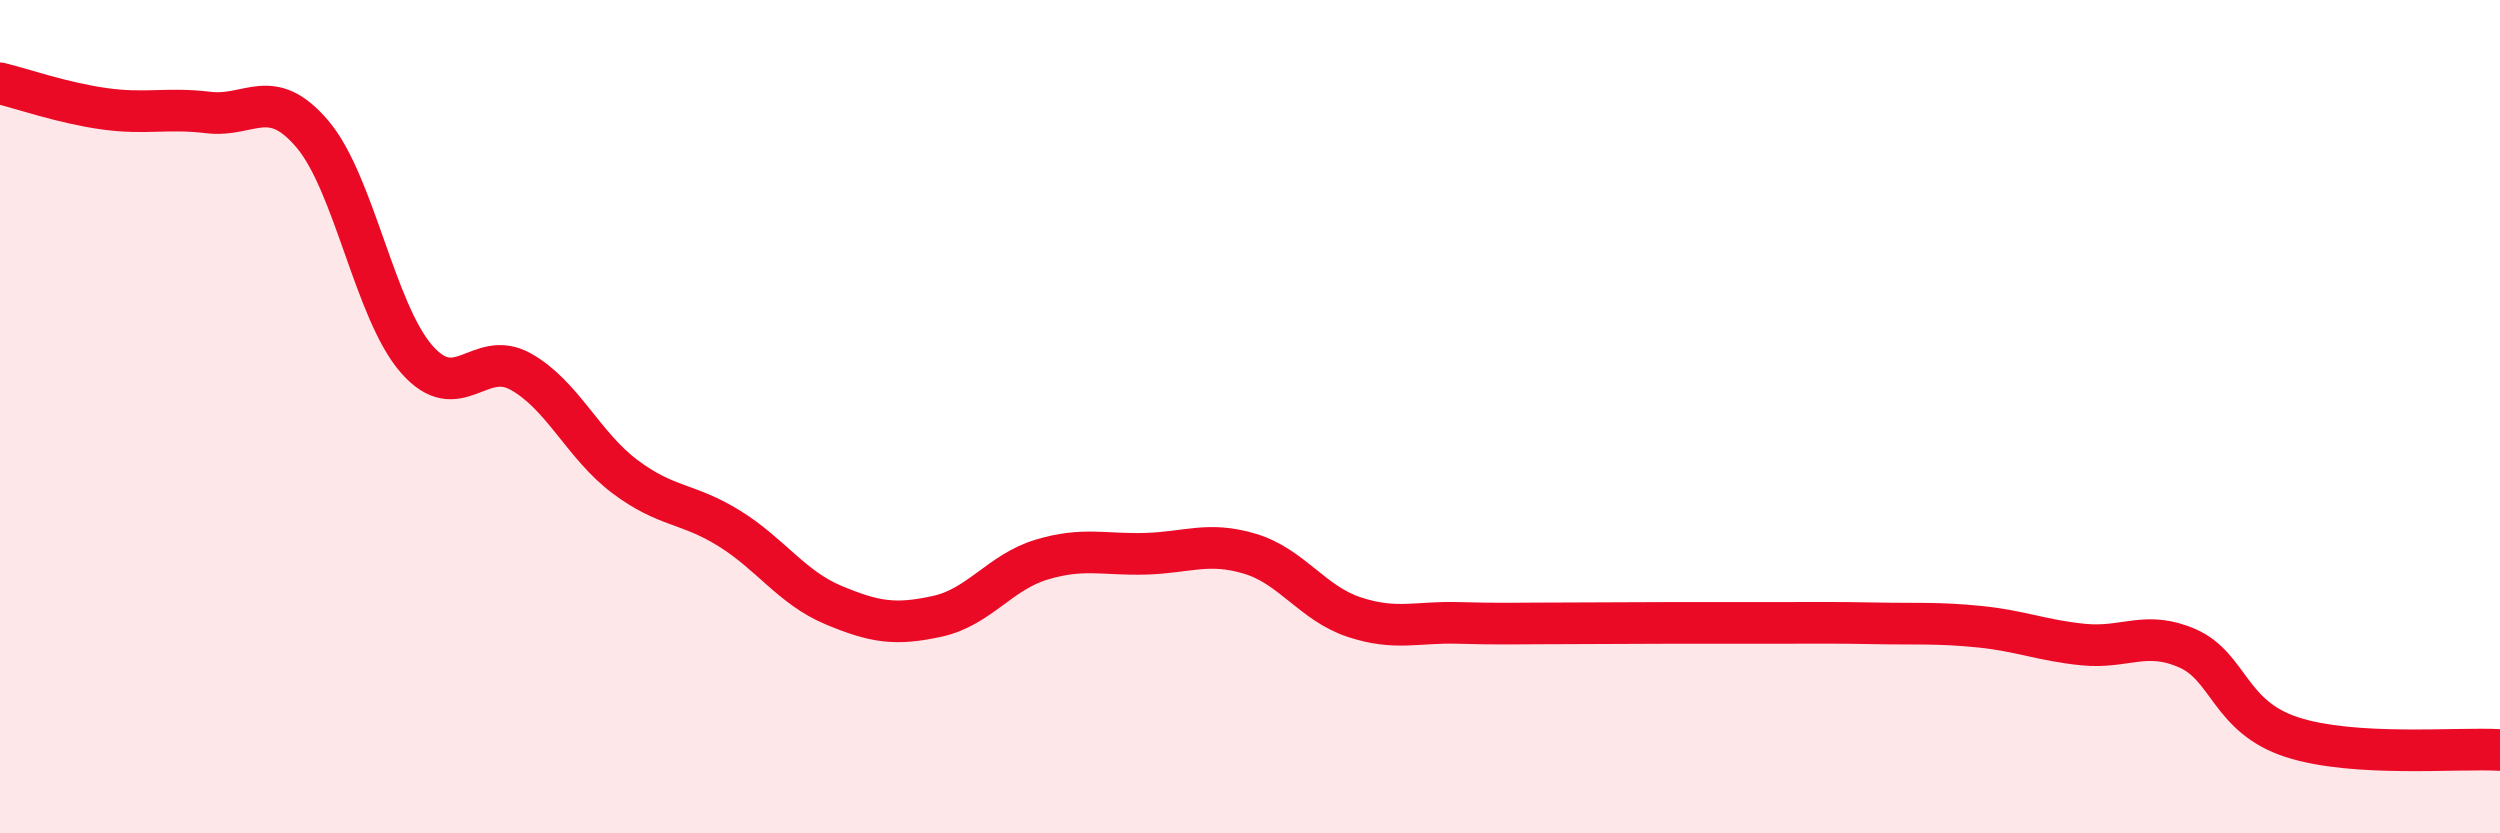
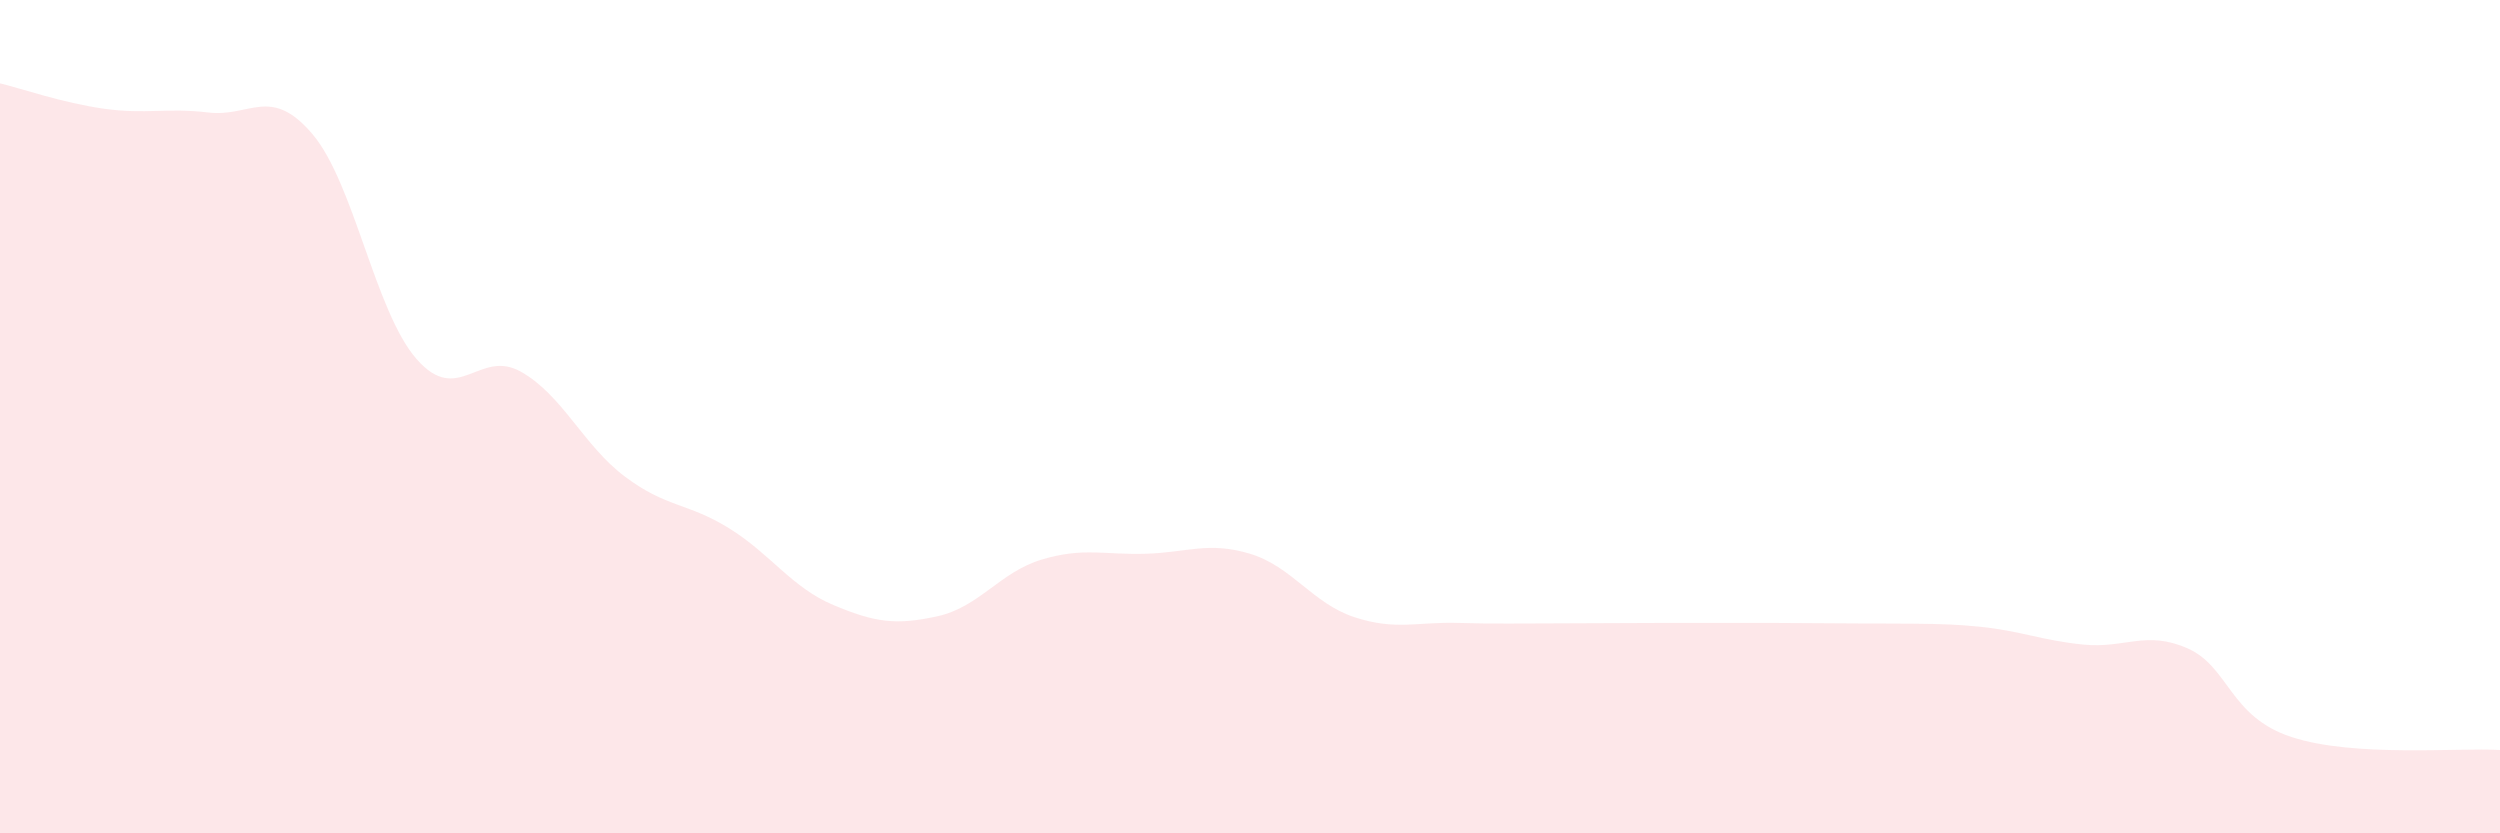
<svg xmlns="http://www.w3.org/2000/svg" width="60" height="20" viewBox="0 0 60 20">
-   <path d="M 0,2 C 0.5,2.12 1.5,2.47 2.5,2.61 C 3.5,2.75 4,2.58 5,2.7 C 6,2.82 6.5,2.04 7.5,3.22 C 8.5,4.4 9,7.48 10,8.62 C 11,9.76 11.5,8.36 12.5,8.92 C 13.5,9.48 14,10.69 15,11.44 C 16,12.19 16.5,12.06 17.5,12.68 C 18.5,13.3 19,14.1 20,14.52 C 21,14.94 21.5,15.01 22.5,14.79 C 23.5,14.57 24,13.73 25,13.43 C 26,13.13 26.5,13.32 27.5,13.29 C 28.5,13.26 29,12.99 30,13.29 C 31,13.59 31.5,14.48 32.5,14.81 C 33.5,15.14 34,14.92 35,14.95 C 36,14.98 36.5,14.96 37.5,14.96 C 38.5,14.96 39,14.95 40,14.95 C 41,14.95 41.5,14.95 42.5,14.95 C 43.5,14.95 44,14.94 45,14.96 C 46,14.98 46.5,14.94 47.5,15.04 C 48.5,15.14 49,15.37 50,15.47 C 51,15.57 51.5,15.12 52.5,15.56 C 53.5,16 53.5,17.2 55,17.69 C 56.5,18.18 59,17.94 60,18L60 20L0 20Z" fill="#EB0A25" opacity="0.1" stroke-linecap="round" stroke-linejoin="round" />
-   <path d="M 0,2 C 0.5,2.12 1.5,2.47 2.5,2.61 C 3.5,2.75 4,2.58 5,2.7 C 6,2.82 6.5,2.04 7.5,3.22 C 8.5,4.4 9,7.48 10,8.62 C 11,9.76 11.5,8.36 12.5,8.92 C 13.5,9.48 14,10.69 15,11.44 C 16,12.19 16.5,12.06 17.5,12.68 C 18.5,13.3 19,14.1 20,14.52 C 21,14.94 21.5,15.01 22.5,14.79 C 23.5,14.57 24,13.73 25,13.43 C 26,13.13 26.5,13.32 27.5,13.29 C 28.5,13.26 29,12.99 30,13.29 C 31,13.59 31.5,14.48 32.5,14.81 C 33.5,15.14 34,14.92 35,14.95 C 36,14.98 36.5,14.96 37.5,14.96 C 38.5,14.96 39,14.95 40,14.95 C 41,14.95 41.5,14.95 42.5,14.95 C 43.5,14.95 44,14.94 45,14.96 C 46,14.98 46.5,14.94 47.5,15.04 C 48.5,15.14 49,15.37 50,15.47 C 51,15.57 51.5,15.12 52.5,15.56 C 53.5,16 53.5,17.2 55,17.69 C 56.5,18.18 59,17.94 60,18" stroke="#EB0A25" stroke-width="1" fill="none" stroke-linecap="round" stroke-linejoin="round" />
+   <path d="M 0,2 C 0.5,2.12 1.5,2.47 2.5,2.61 C 3.5,2.75 4,2.58 5,2.7 C 6,2.82 6.5,2.04 7.5,3.22 C 8.5,4.4 9,7.48 10,8.62 C 11,9.76 11.5,8.36 12.5,8.92 C 13.5,9.48 14,10.69 15,11.44 C 16,12.19 16.5,12.06 17.5,12.68 C 18.5,13.3 19,14.1 20,14.52 C 21,14.94 21.5,15.01 22.5,14.79 C 23.5,14.57 24,13.73 25,13.43 C 26,13.13 26.5,13.32 27.5,13.29 C 28.5,13.26 29,12.99 30,13.29 C 31,13.59 31.5,14.48 32.5,14.81 C 33.5,15.14 34,14.92 35,14.95 C 36,14.98 36.5,14.96 37.5,14.96 C 38.5,14.96 39,14.95 40,14.95 C 41,14.95 41.5,14.95 42.5,14.95 C 46,14.98 46.5,14.94 47.5,15.04 C 48.5,15.14 49,15.37 50,15.47 C 51,15.57 51.5,15.12 52.5,15.56 C 53.5,16 53.5,17.2 55,17.69 C 56.5,18.18 59,17.94 60,18L60 20L0 20Z" fill="#EB0A25" opacity="0.1" stroke-linecap="round" stroke-linejoin="round" />
</svg>